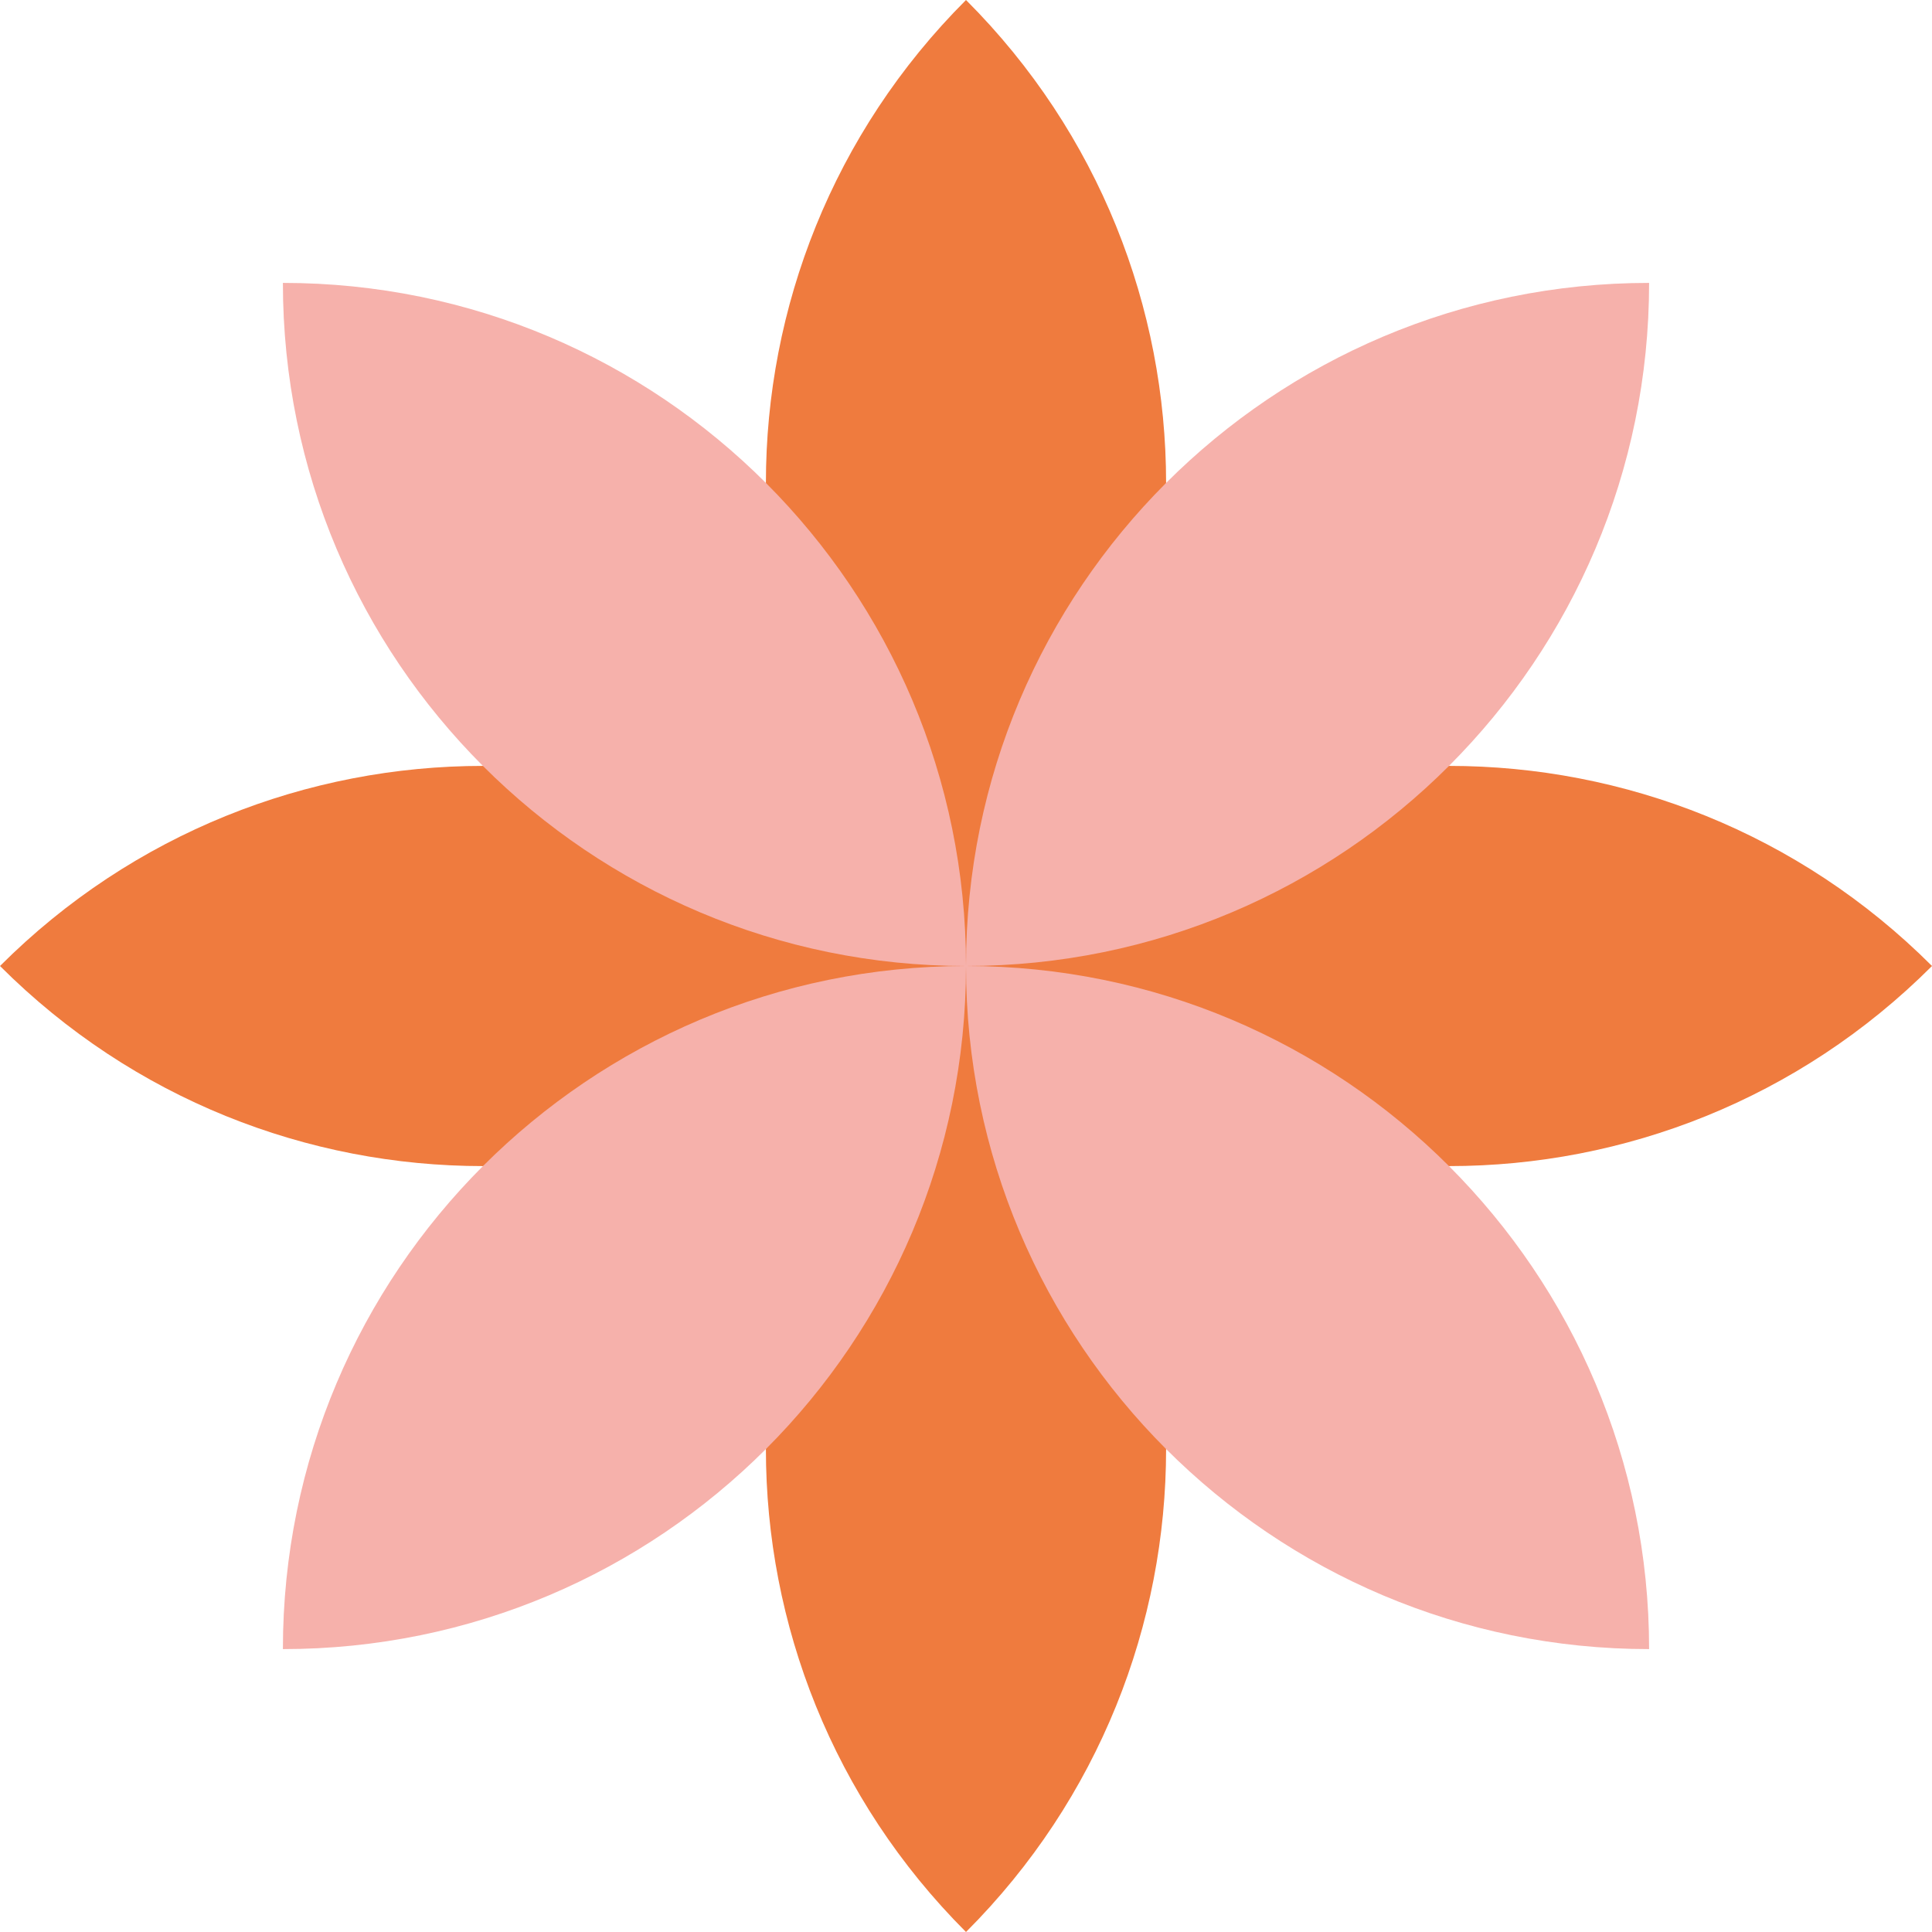
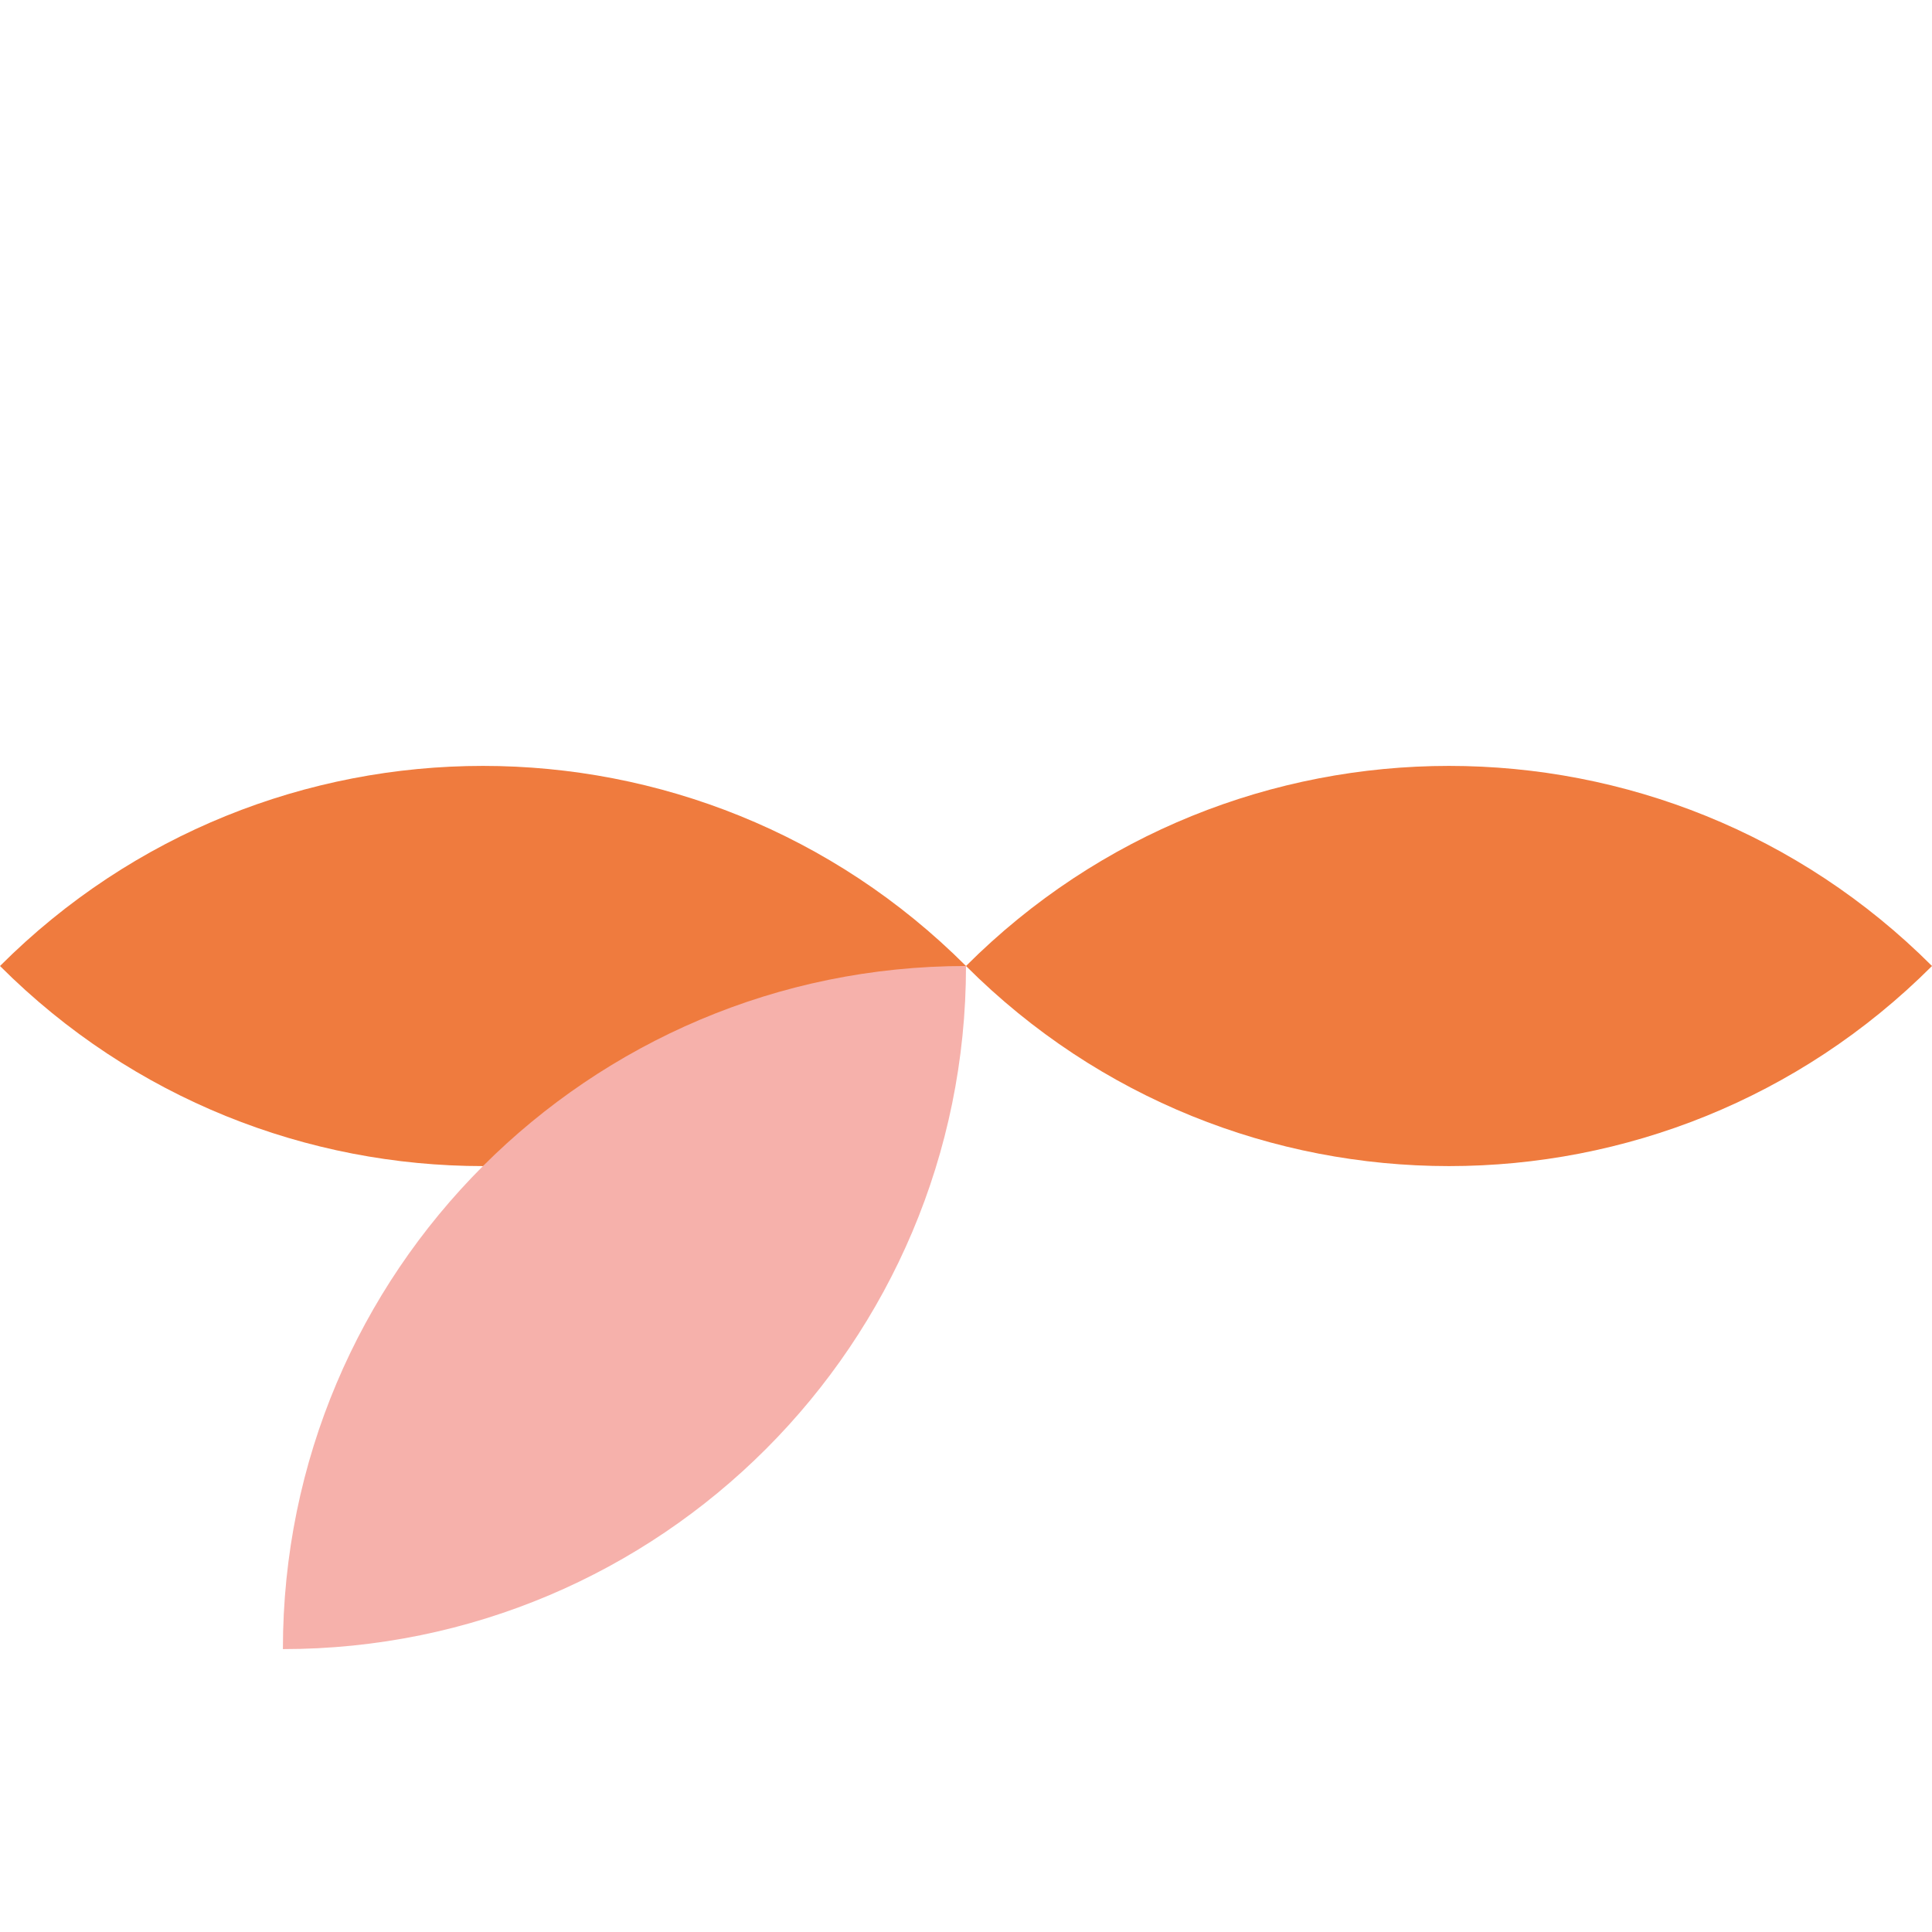
<svg xmlns="http://www.w3.org/2000/svg" id="Laag_1" viewBox="0 0 126 126">
  <defs>
    <style>.cls-1{fill:#ef7b3e;}.cls-2{fill:#f6b1ab;}</style>
  </defs>
  <g>
-     <path class="cls-1" d="M63,63c-17.4-17.4-17.4-45.6,0-63,17.4,17.4,17.4,45.6,0,63Z" />
    <path class="cls-1" d="M63,63c17.4,17.4,45.6,17.4,63,0-17.4-17.4-45.6-17.4-63,0Z" />
  </g>
  <g>
    <path class="cls-1" d="M63,63c-17.4-17.4-45.6-17.4-63,0,17.4,17.4,45.6,17.4,63,0Z" />
-     <path class="cls-1" d="M63,63c17.4,17.4,17.4,45.6,0,63-17.4-17.4-17.4-45.6,0-63Z" />
  </g>
  <g>
-     <path class="cls-2" d="M63,63c0-24.6,19.94-44.55,44.55-44.55,0,24.6-19.95,44.55-44.55,44.55Z" />
-     <path class="cls-2" d="M63,63c0,24.6,19.94,44.55,44.55,44.55,0-24.6-19.95-44.55-44.55-44.55Z" />
-   </g>
+     </g>
  <g>
-     <path class="cls-2" d="M63,63c0-24.6-19.94-44.55-44.55-44.55,0,24.61,19.94,44.55,44.55,44.55Z" />
    <path class="cls-2" d="M63,63c0,24.6-19.94,44.55-44.55,44.55,0-24.6,19.94-44.55,44.55-44.55Z" />
  </g>
</svg>